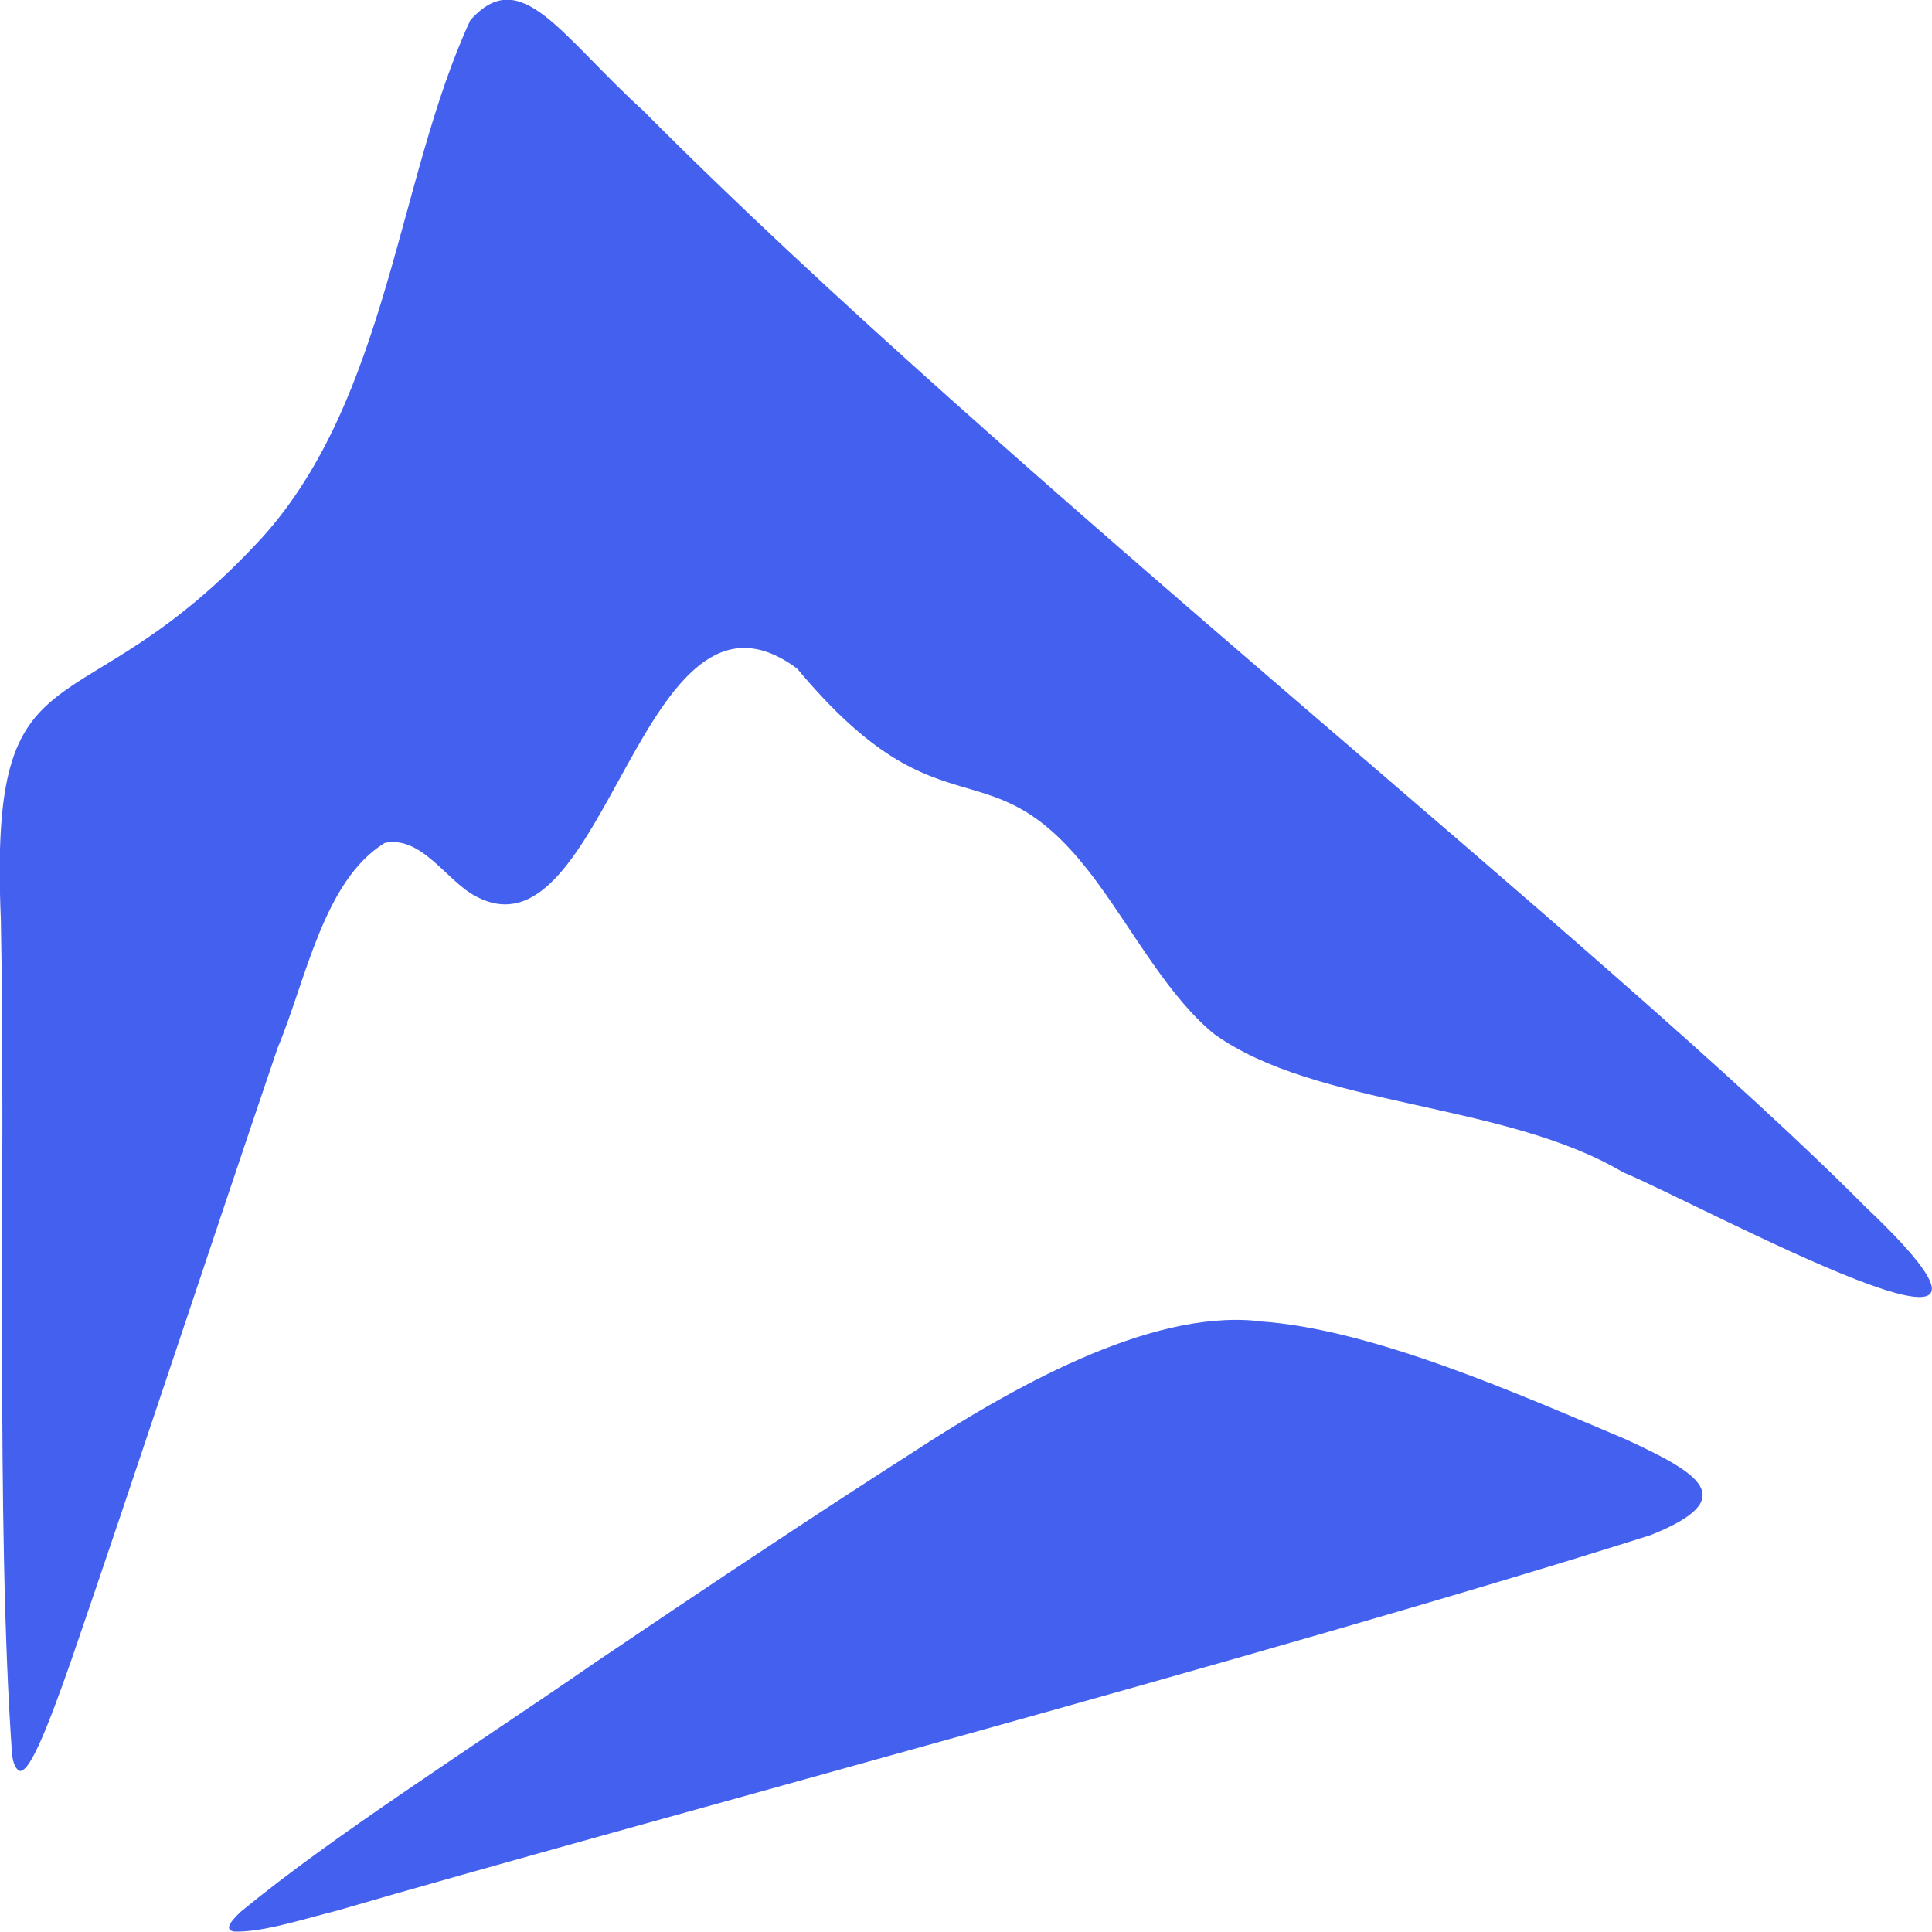
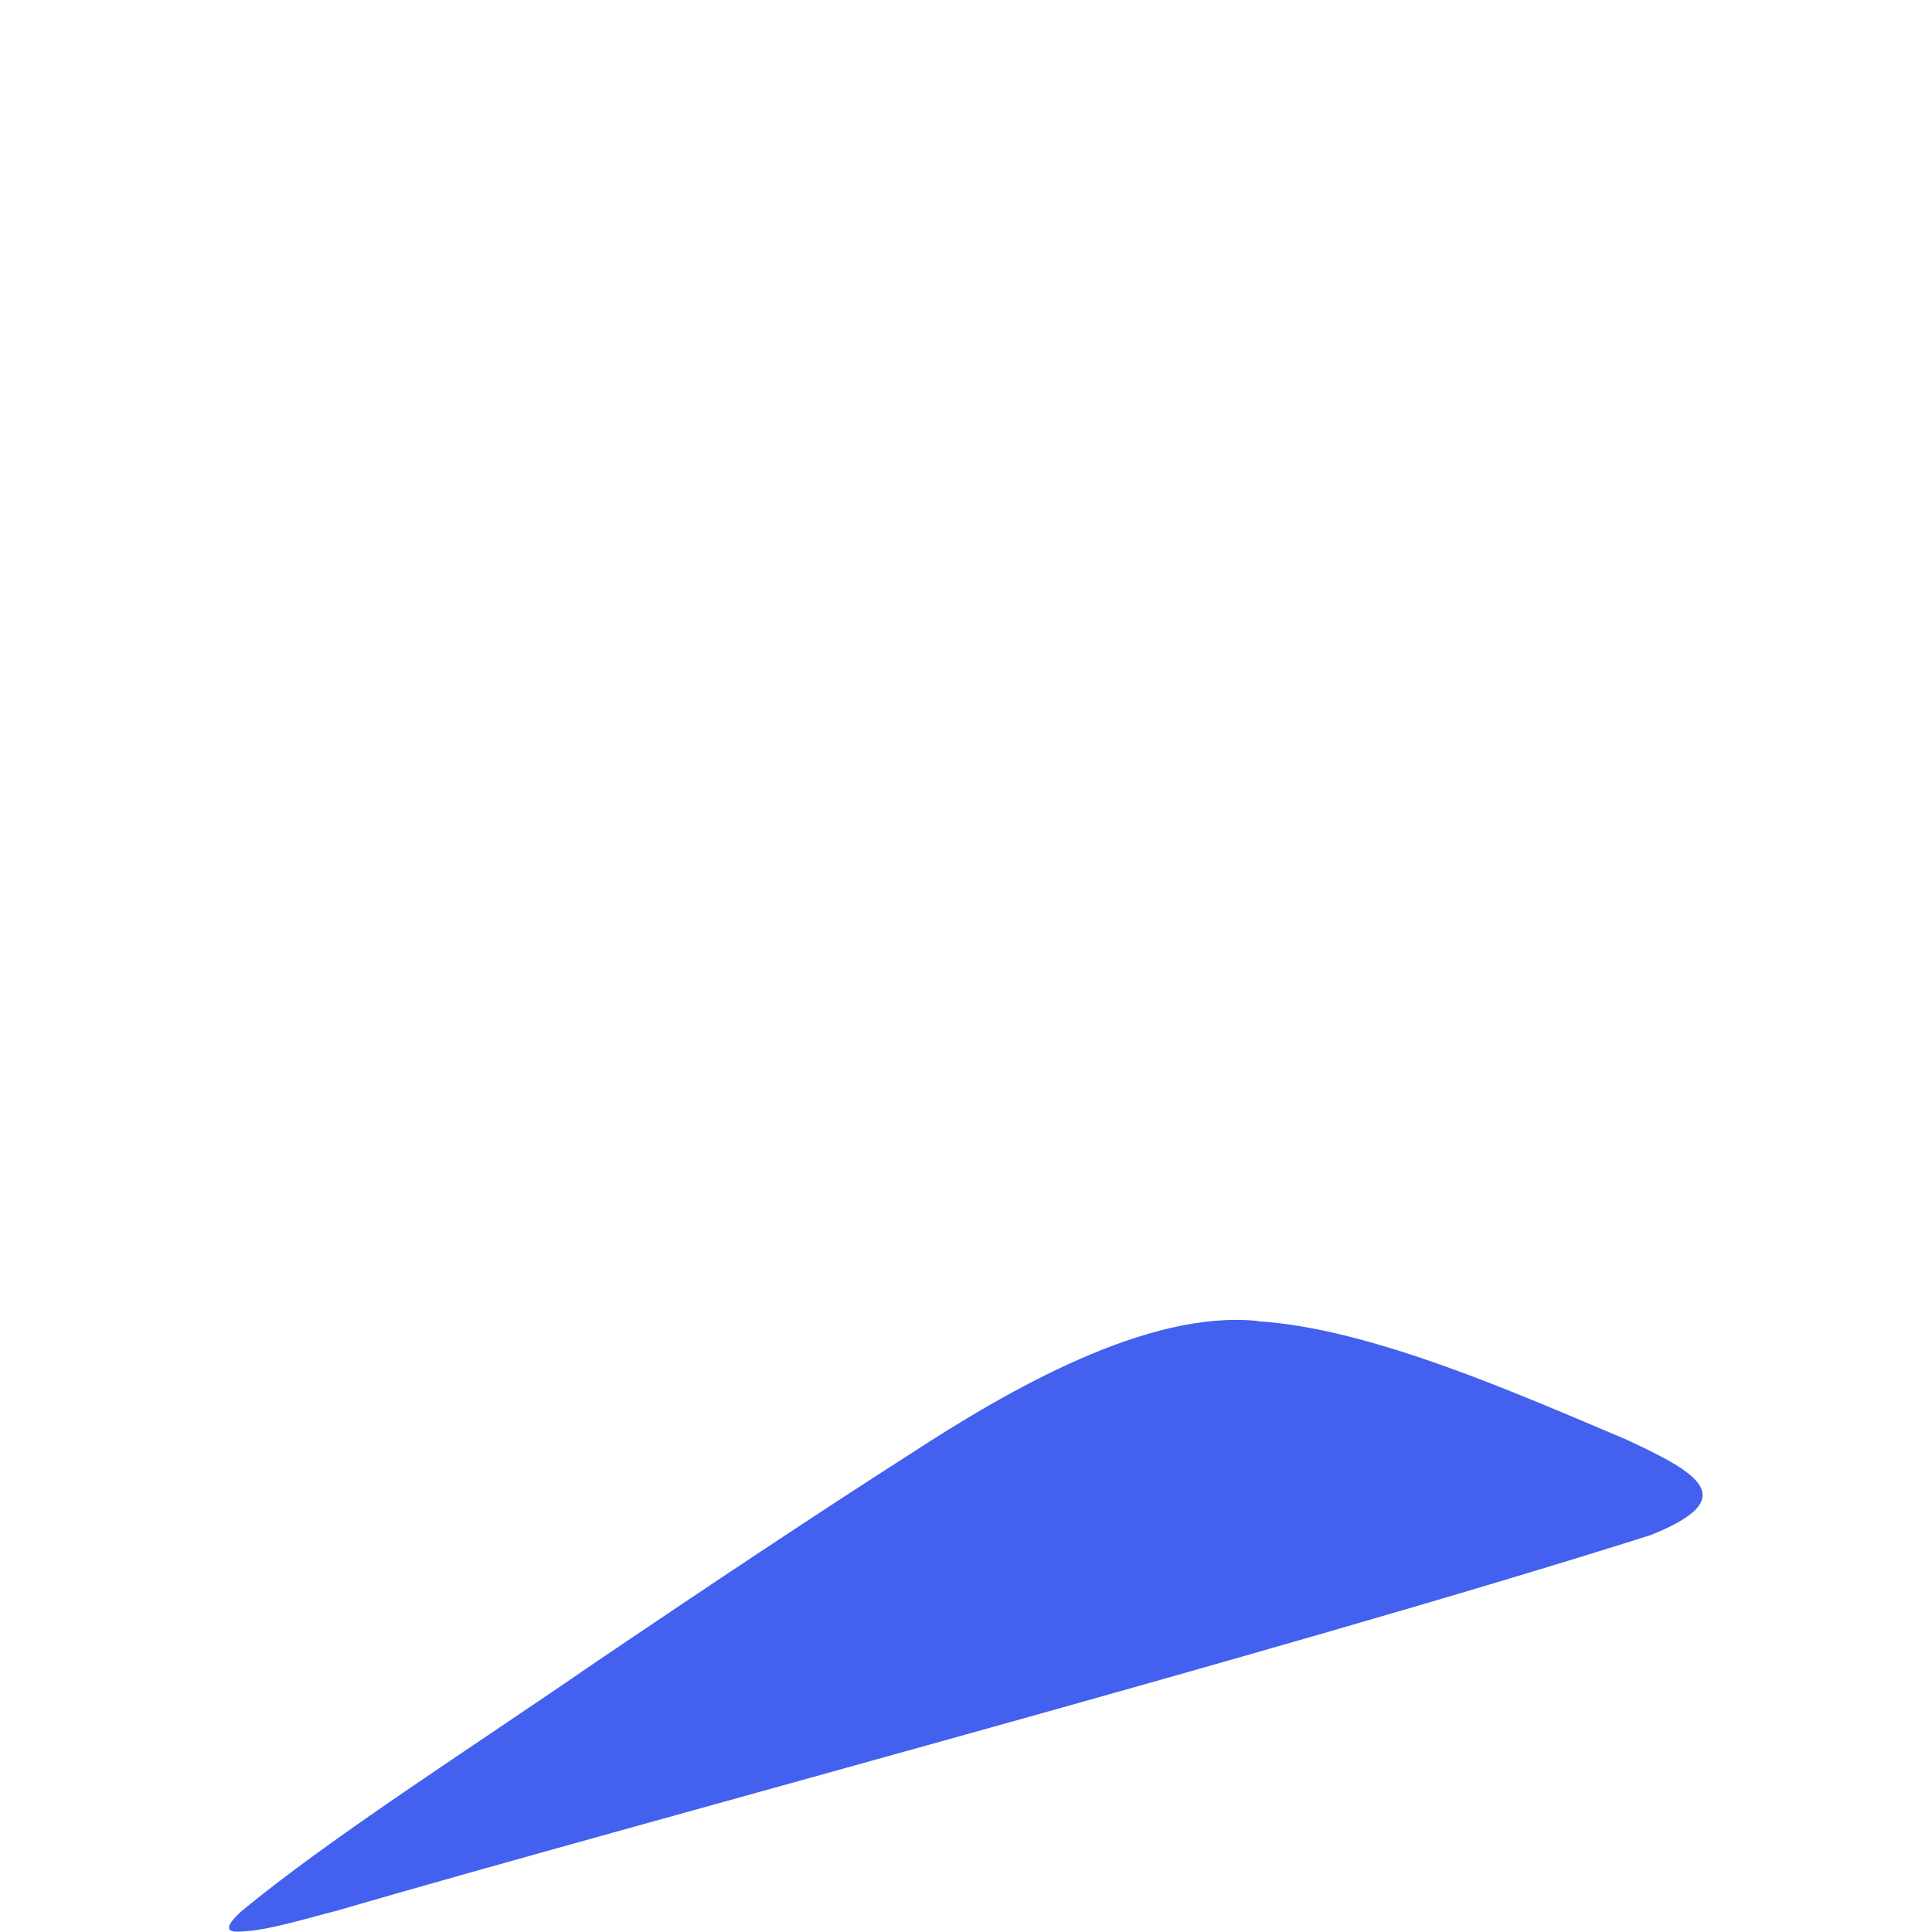
<svg xmlns="http://www.w3.org/2000/svg" width="90" height="90" viewBox="0 0 90 90" fill="none">
  <path d="M58.559 61.533C53.472 61.024 47.074 64.683 42.398 67.735C37.898 70.611 32.654 74.113 27.763 77.42C21.893 81.47 15.476 85.539 11.211 89.061C10.604 89.628 10.507 89.922 10.917 89.98C12.209 90.02 14.009 89.433 15.711 89.002C29.172 85.07 59.811 76.93 76.891 71.511C81.156 69.809 79.161 68.635 75.737 67.05C70.904 65.015 63.919 61.885 58.637 61.552L58.559 61.533Z" fill="#4361EE" />
-   <path d="M21.893 0.978C18.528 8.257 18.078 18.528 12.228 25.024C3.561 34.474 -0.528 29.407 0.039 42.809C0.274 54.567 -0.215 70.865 0.567 81.802C0.626 82.115 0.685 82.33 0.88 82.487C1.33 82.663 2.113 80.785 3.307 77.38C6.104 69.261 9.783 58.089 12.933 48.815C14.263 45.646 15.065 41.028 17.922 39.267C19.643 38.915 20.778 41.009 22.128 41.733C28.252 45.098 29.857 25.728 37.135 31.148C44.1 39.483 46.076 34.161 51.183 41.204C52.846 43.474 54.469 46.467 56.563 48.17C61.337 51.593 70.063 51.32 75.6 54.606C79.278 56.133 97.043 65.837 86.909 56.23C75.15 44.374 46.683 21.991 29.974 5.165C26.08 1.624 24.261 -1.702 21.913 0.939L21.893 0.978Z" fill="#4361EE" />
</svg>